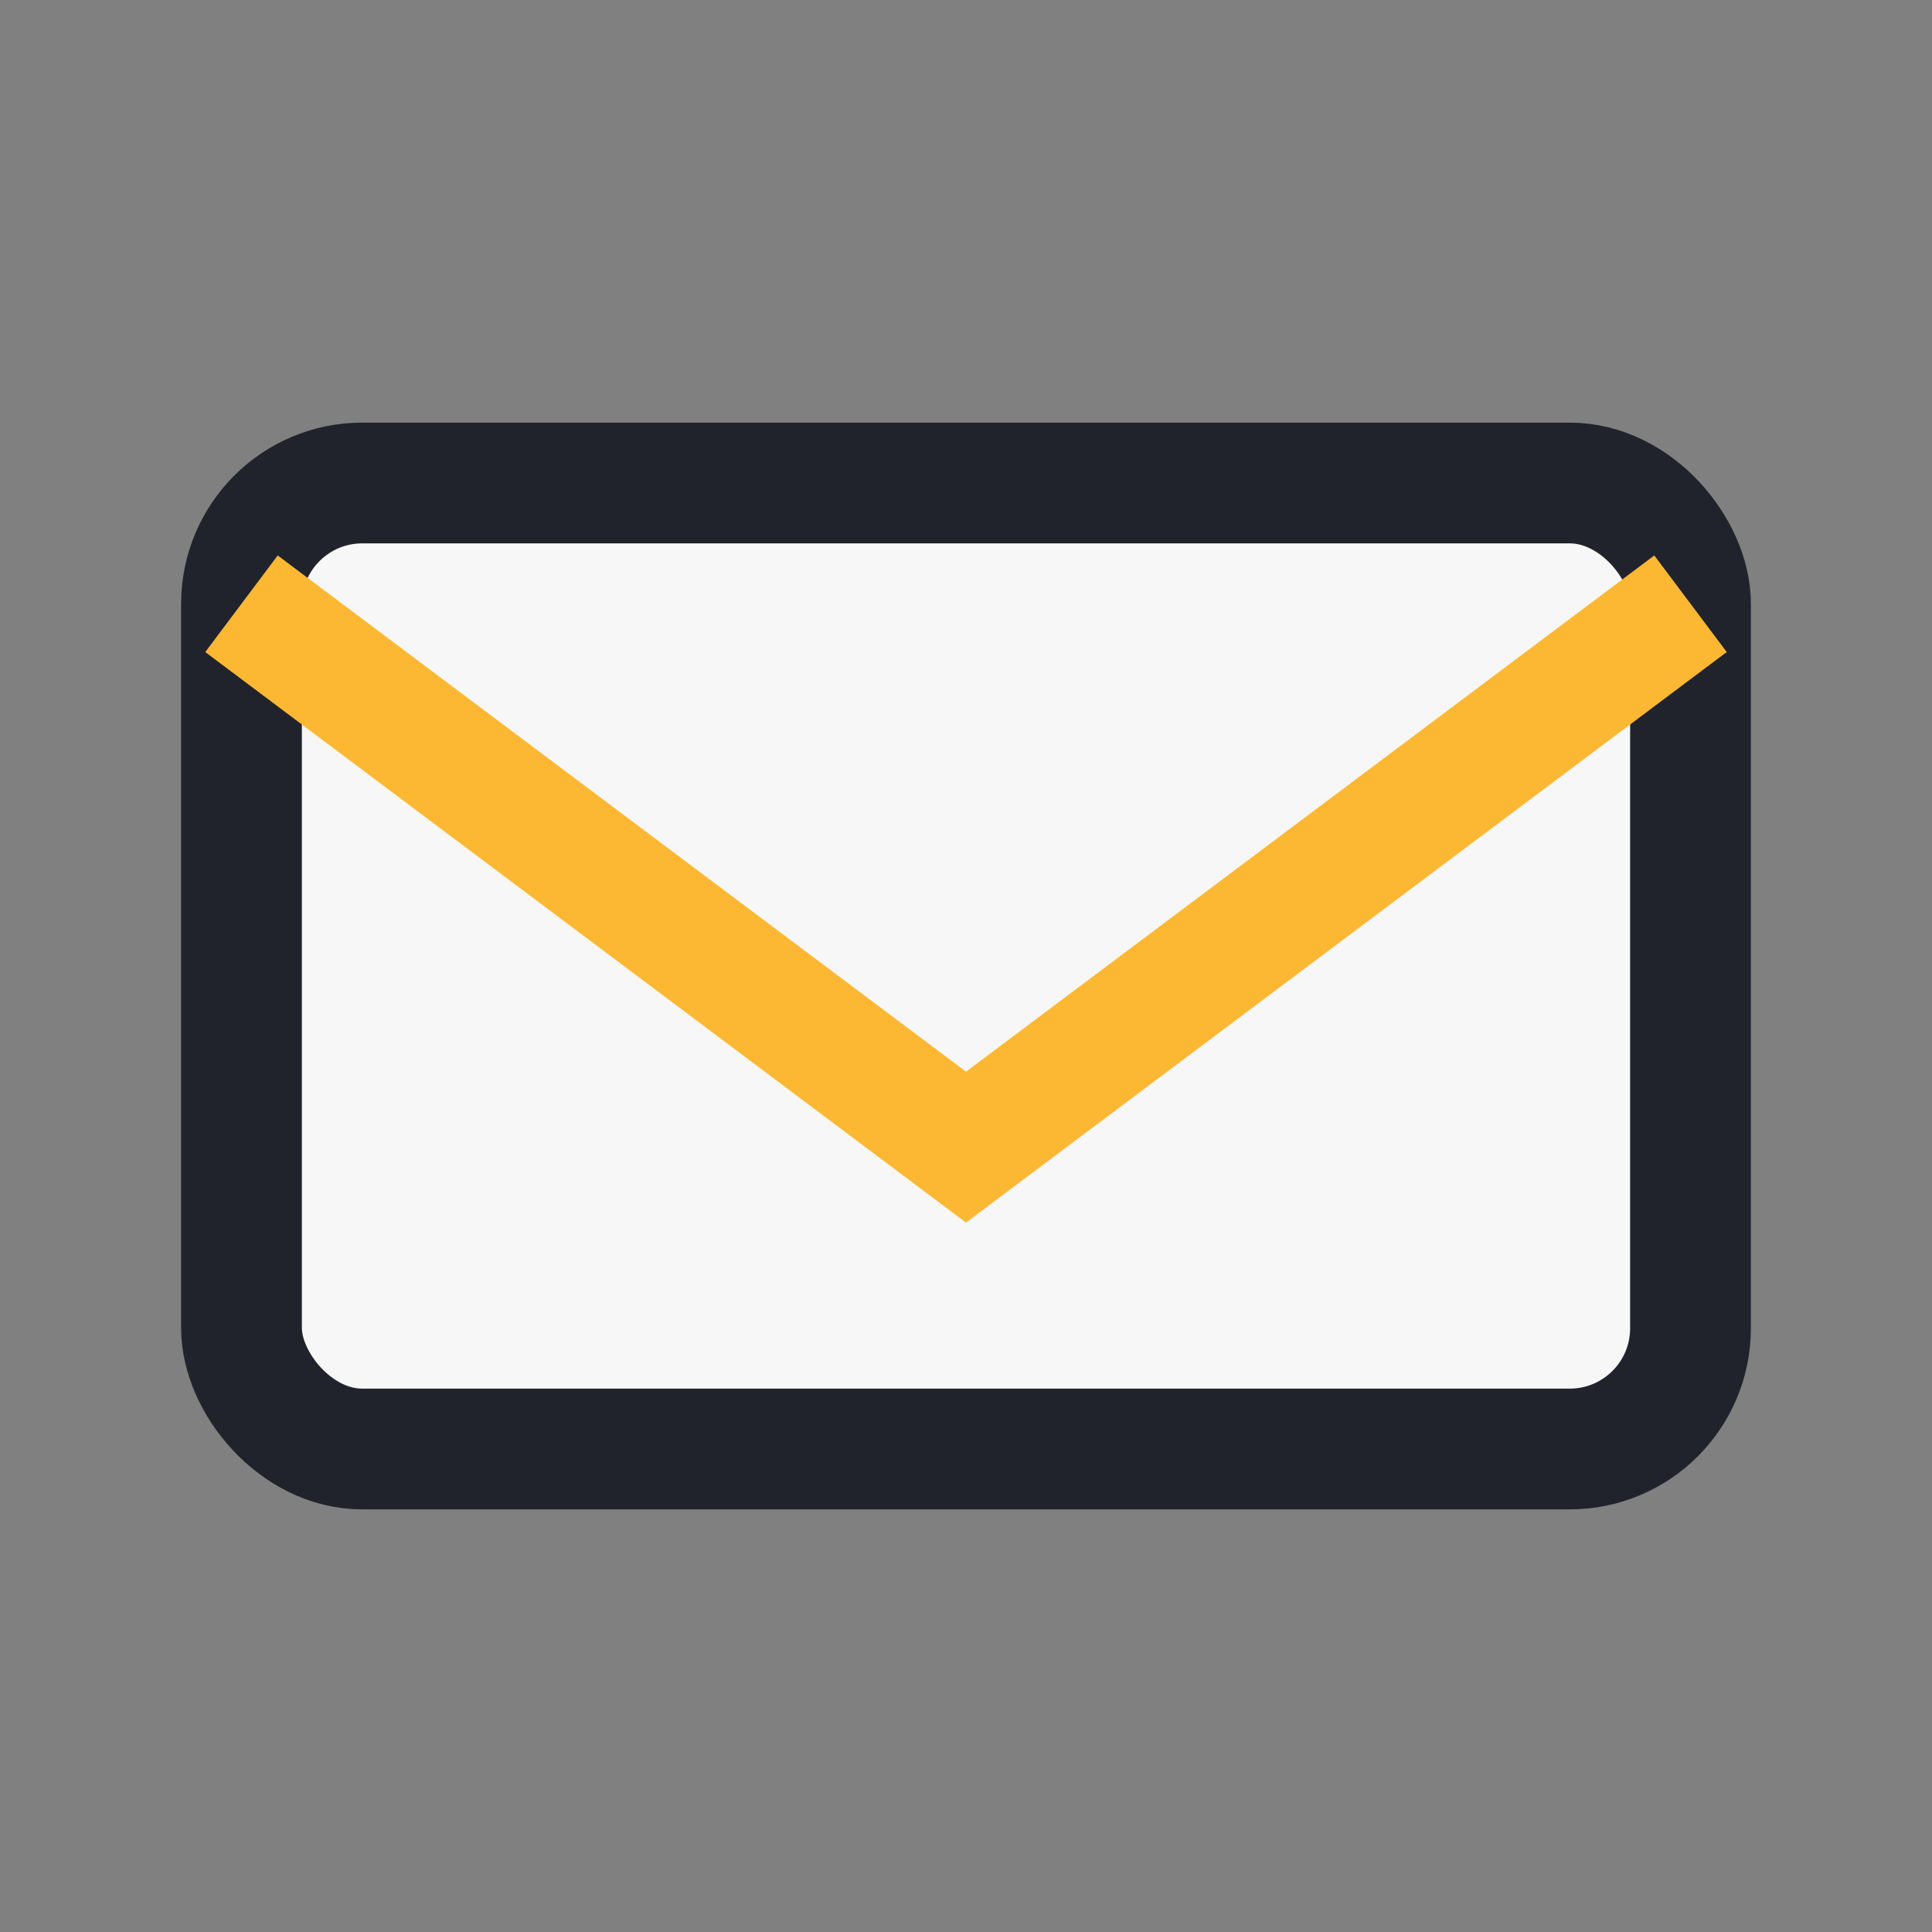
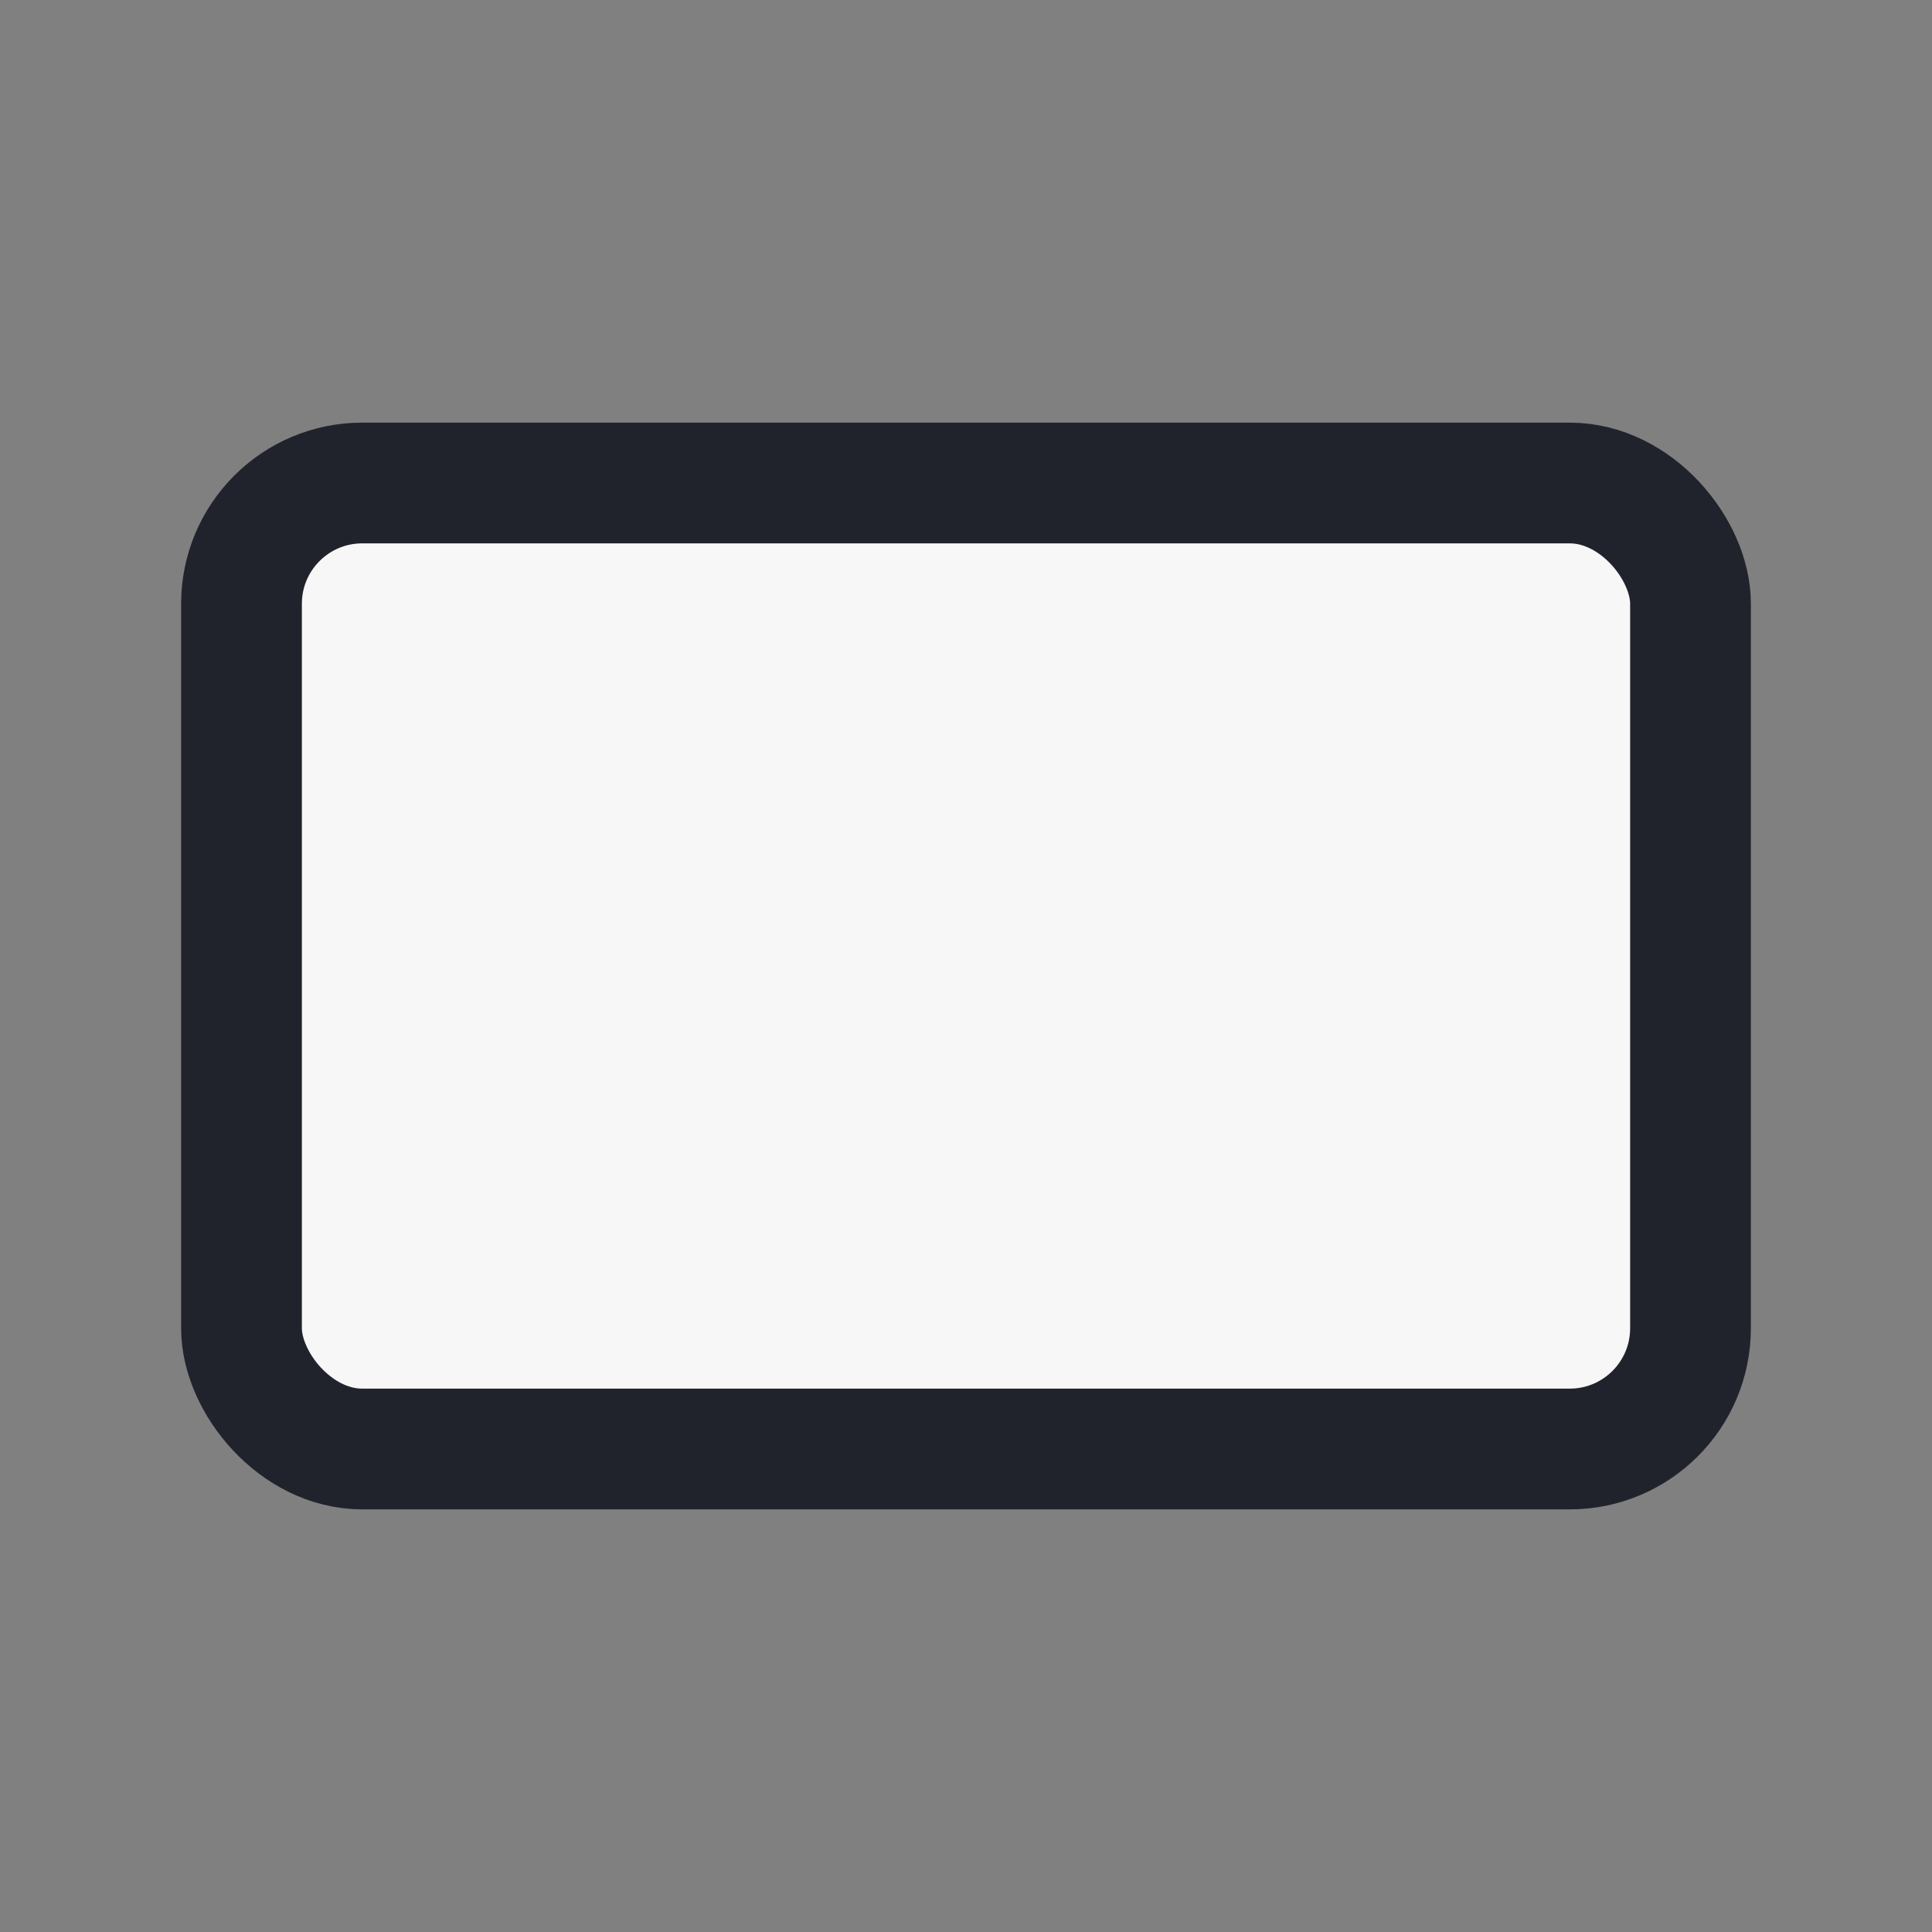
<svg xmlns="http://www.w3.org/2000/svg" width="32" height="32" viewBox="0 0 32 32">
  <rect x="0" y="0" width="32" height="32" fill="#808080" stroke="none" />
  <rect x="4" y="8" width="24" height="16" rx="2" fill="#F7F7F7" stroke="#21232C" stroke-width="2" />
-   <path d="M4 10l12 9 12-9" stroke="#FDB833" stroke-width="2" fill="none" />
</svg>